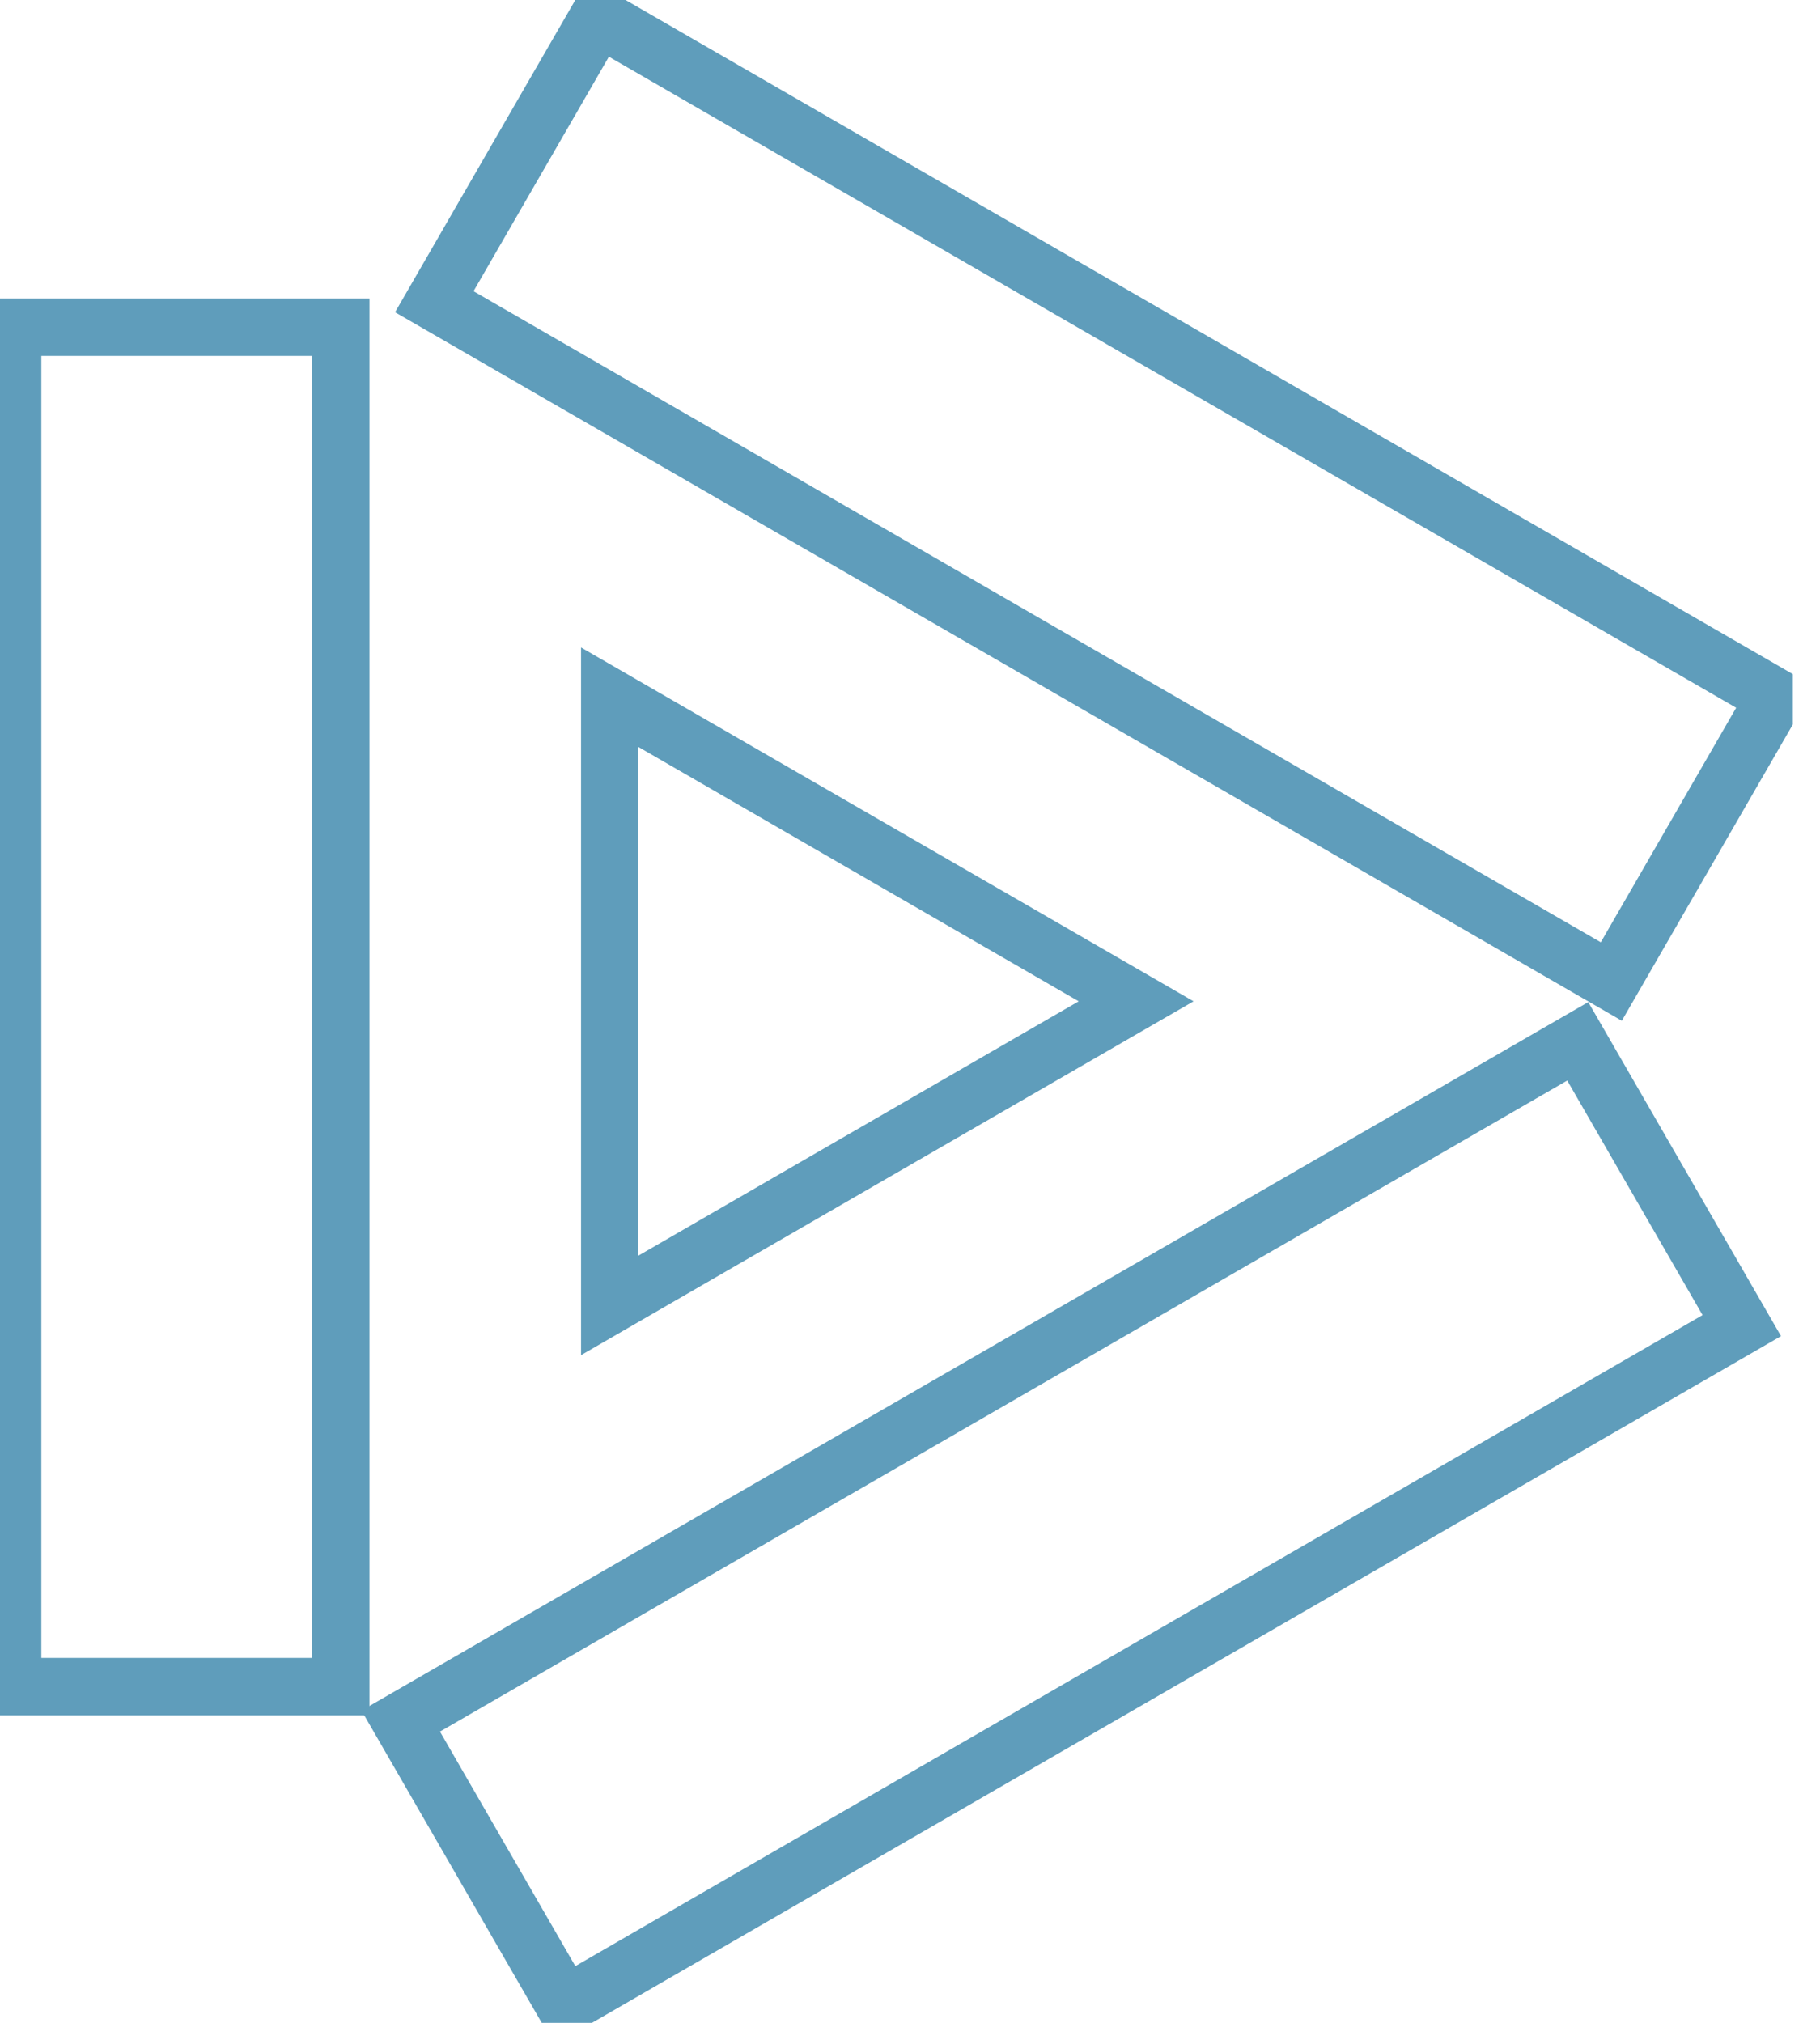
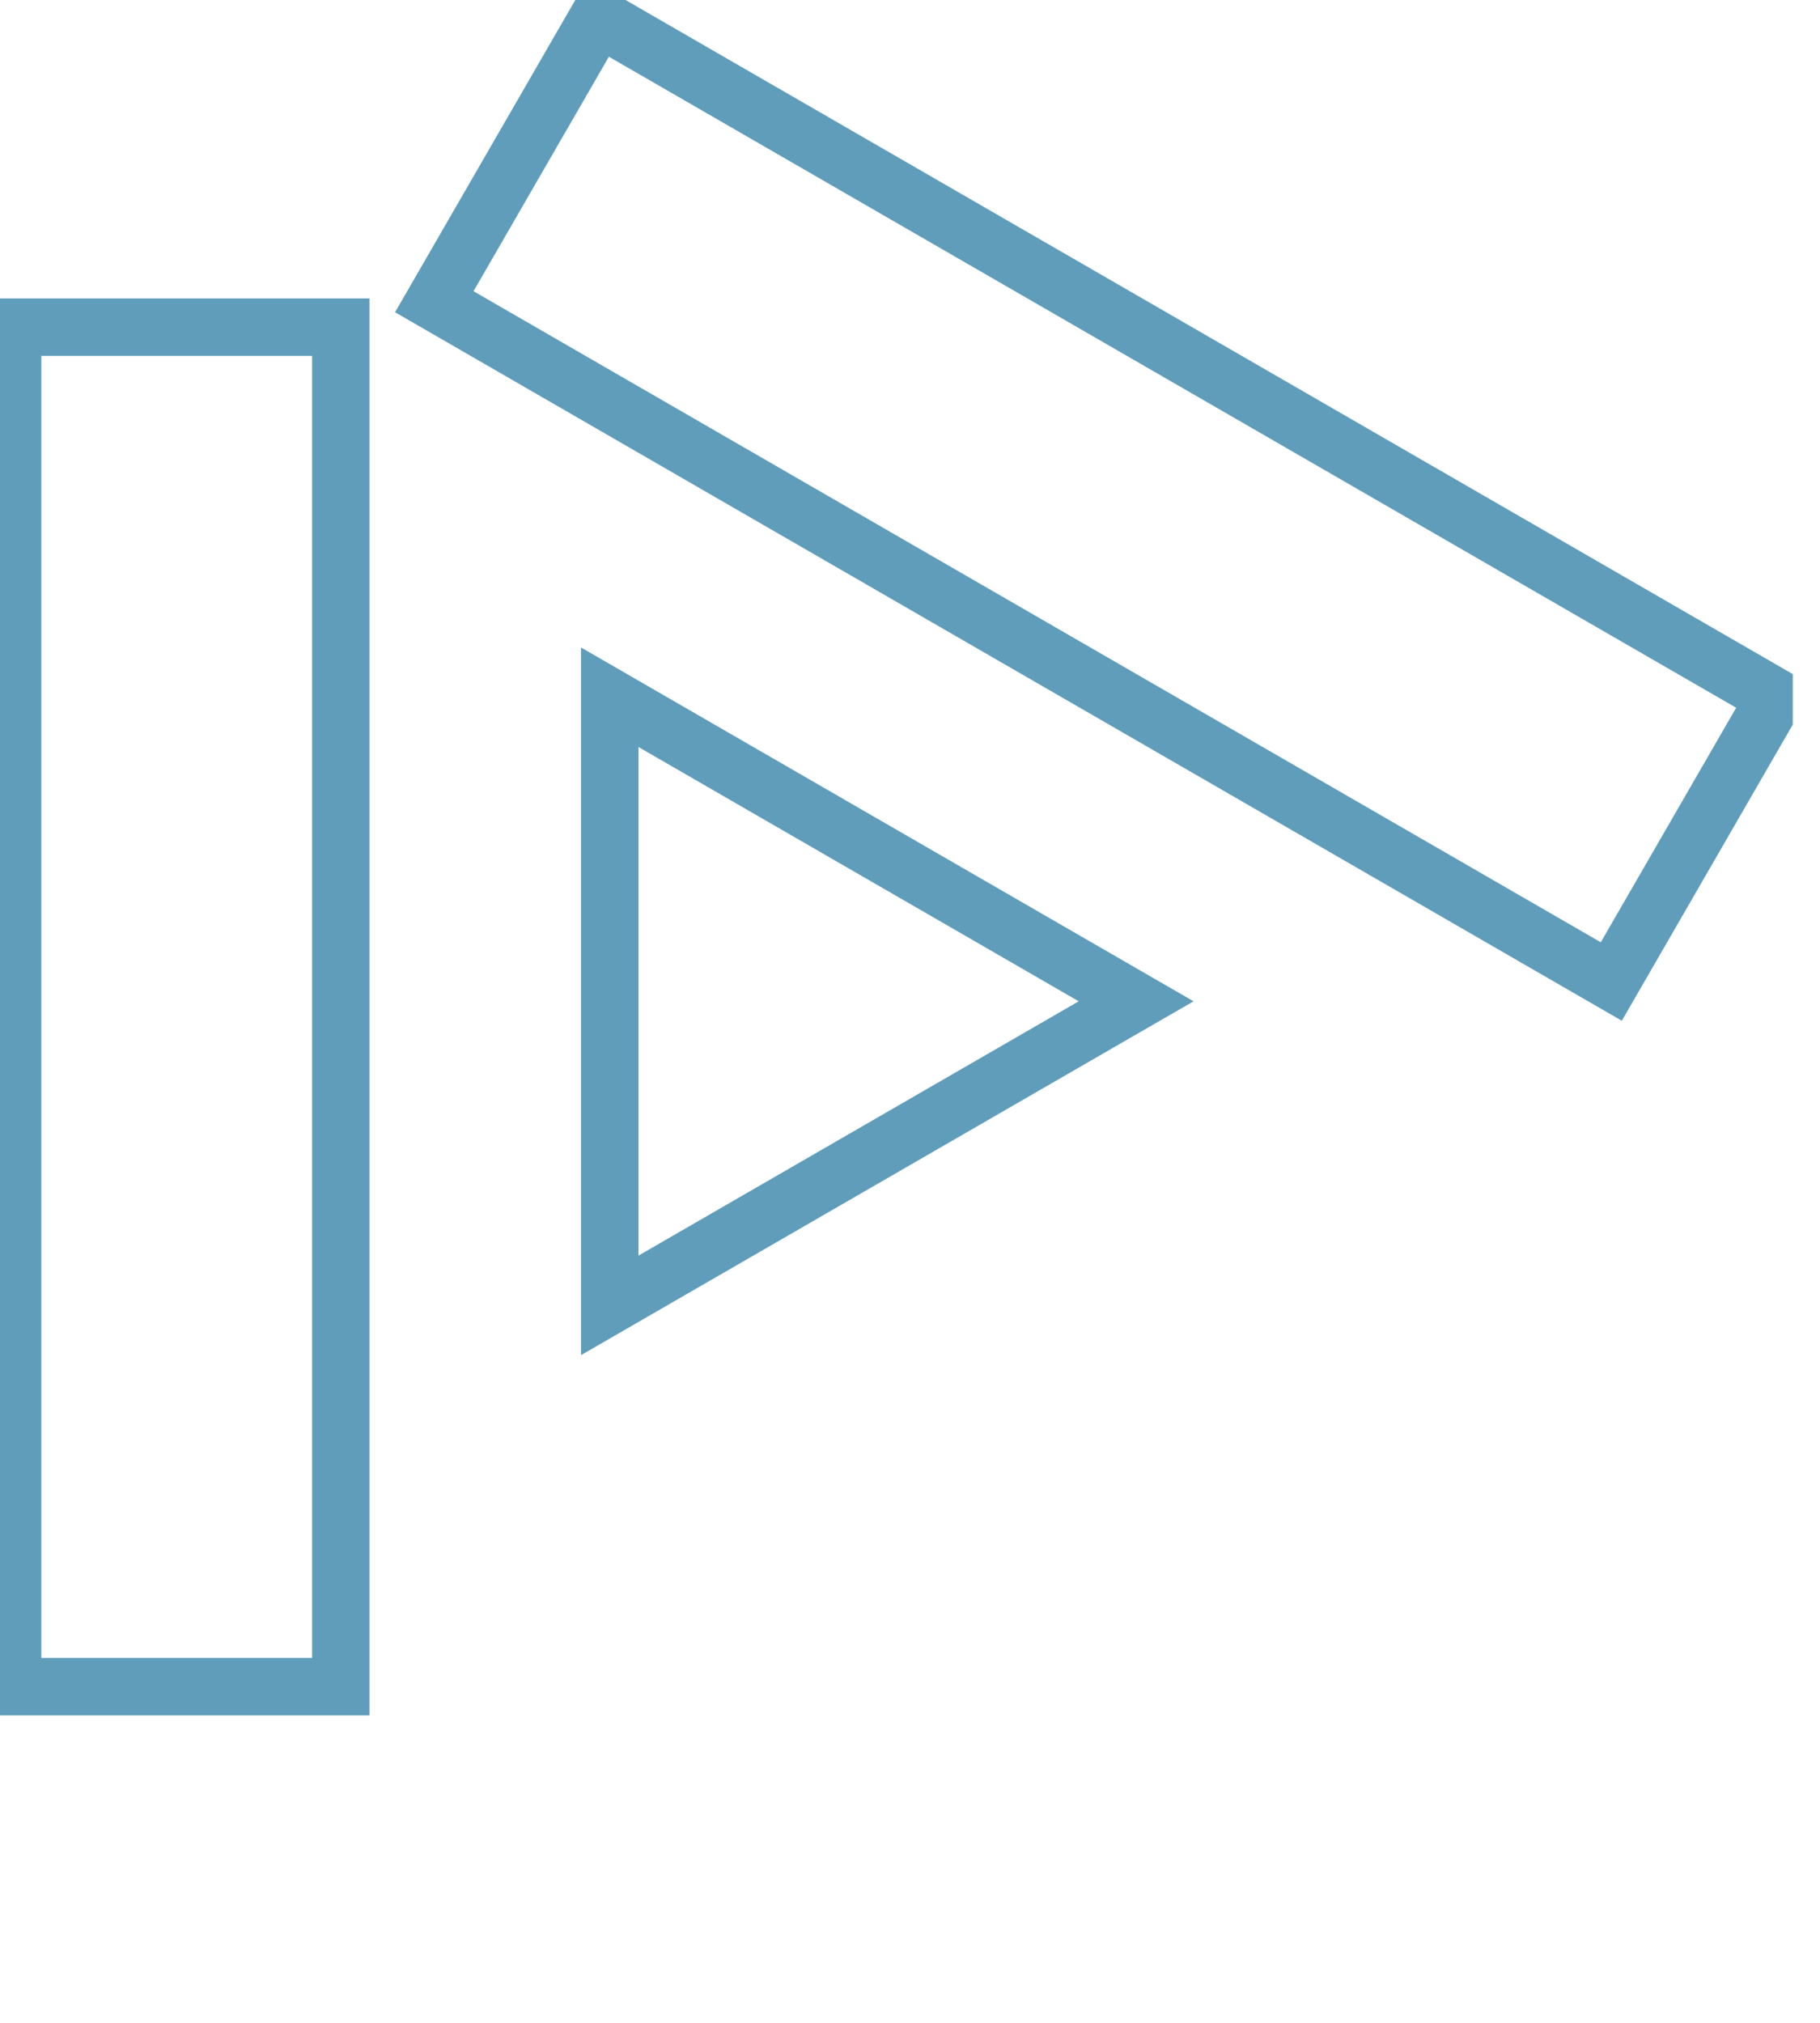
<svg xmlns="http://www.w3.org/2000/svg" width="45" height="50" viewBox="0 0 45 50" fill="none">
  <g clip-path="url(#clip0_1908_653)">
    <path d="M15.076 32.266L28.091 24.75L15.076 17.234V32.266Z" stroke="#5F9DBB" stroke-width="1.42" stroke-miterlimit="10" />
-     <path d="M43.066 32.766L39.01 25.739L9.908 42.541L13.965 49.568L43.066 32.766Z" stroke="#5F9DBB" stroke-width="1.42" stroke-miterlimit="10" />
    <path d="M0.312 41.69H8.426L8.426 8.087H0.312L0.312 41.69Z" stroke="#5F9DBB" stroke-width="1.42" stroke-miterlimit="10" />
-     <path d="M14.795 0.432L10.738 7.458L39.84 24.261L43.897 17.234L14.795 0.432Z" stroke="#5F9DBB" stroke-width="1.42" stroke-miterlimit="10" />
+     <path d="M14.795 0.432L10.738 7.458L39.84 24.261L43.897 17.234Z" stroke="#5F9DBB" stroke-width="1.42" stroke-miterlimit="10" />
  </g>
  <defs>
    <clipPath id="clip0_1908_653">
      <rect width="44.327" height="50" fill="white" />
    </clipPath>
  </defs>
</svg>